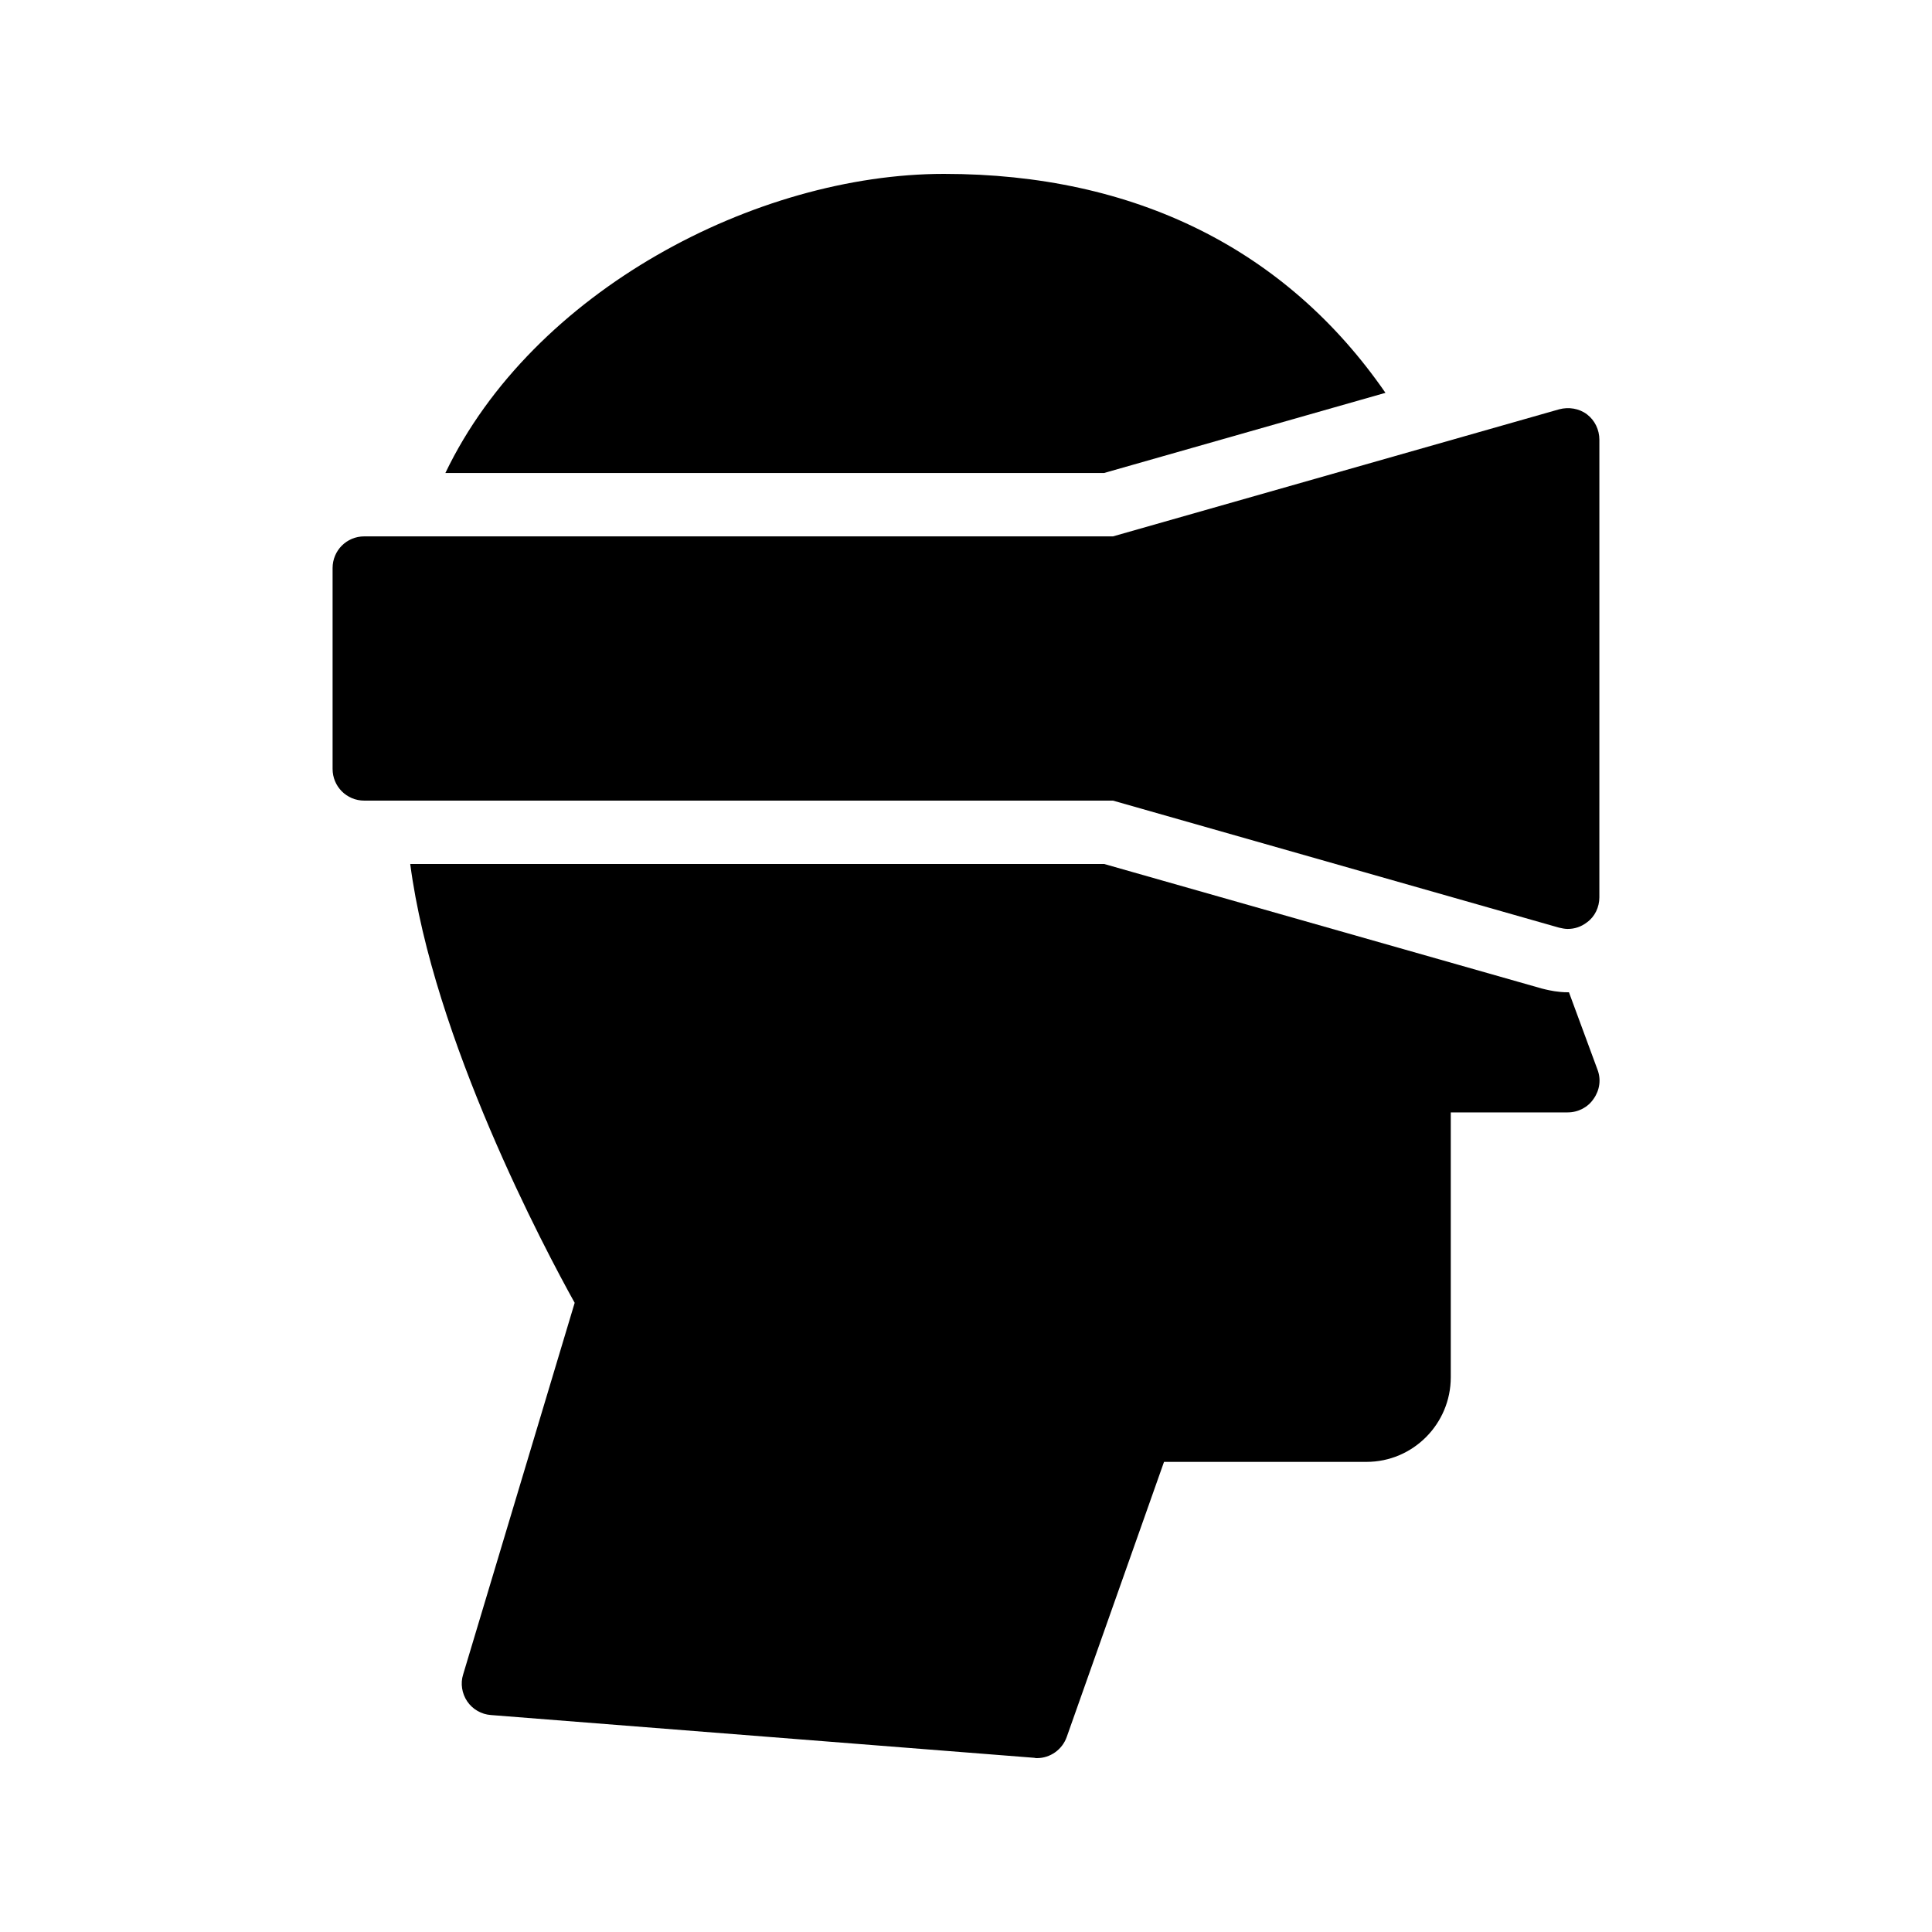
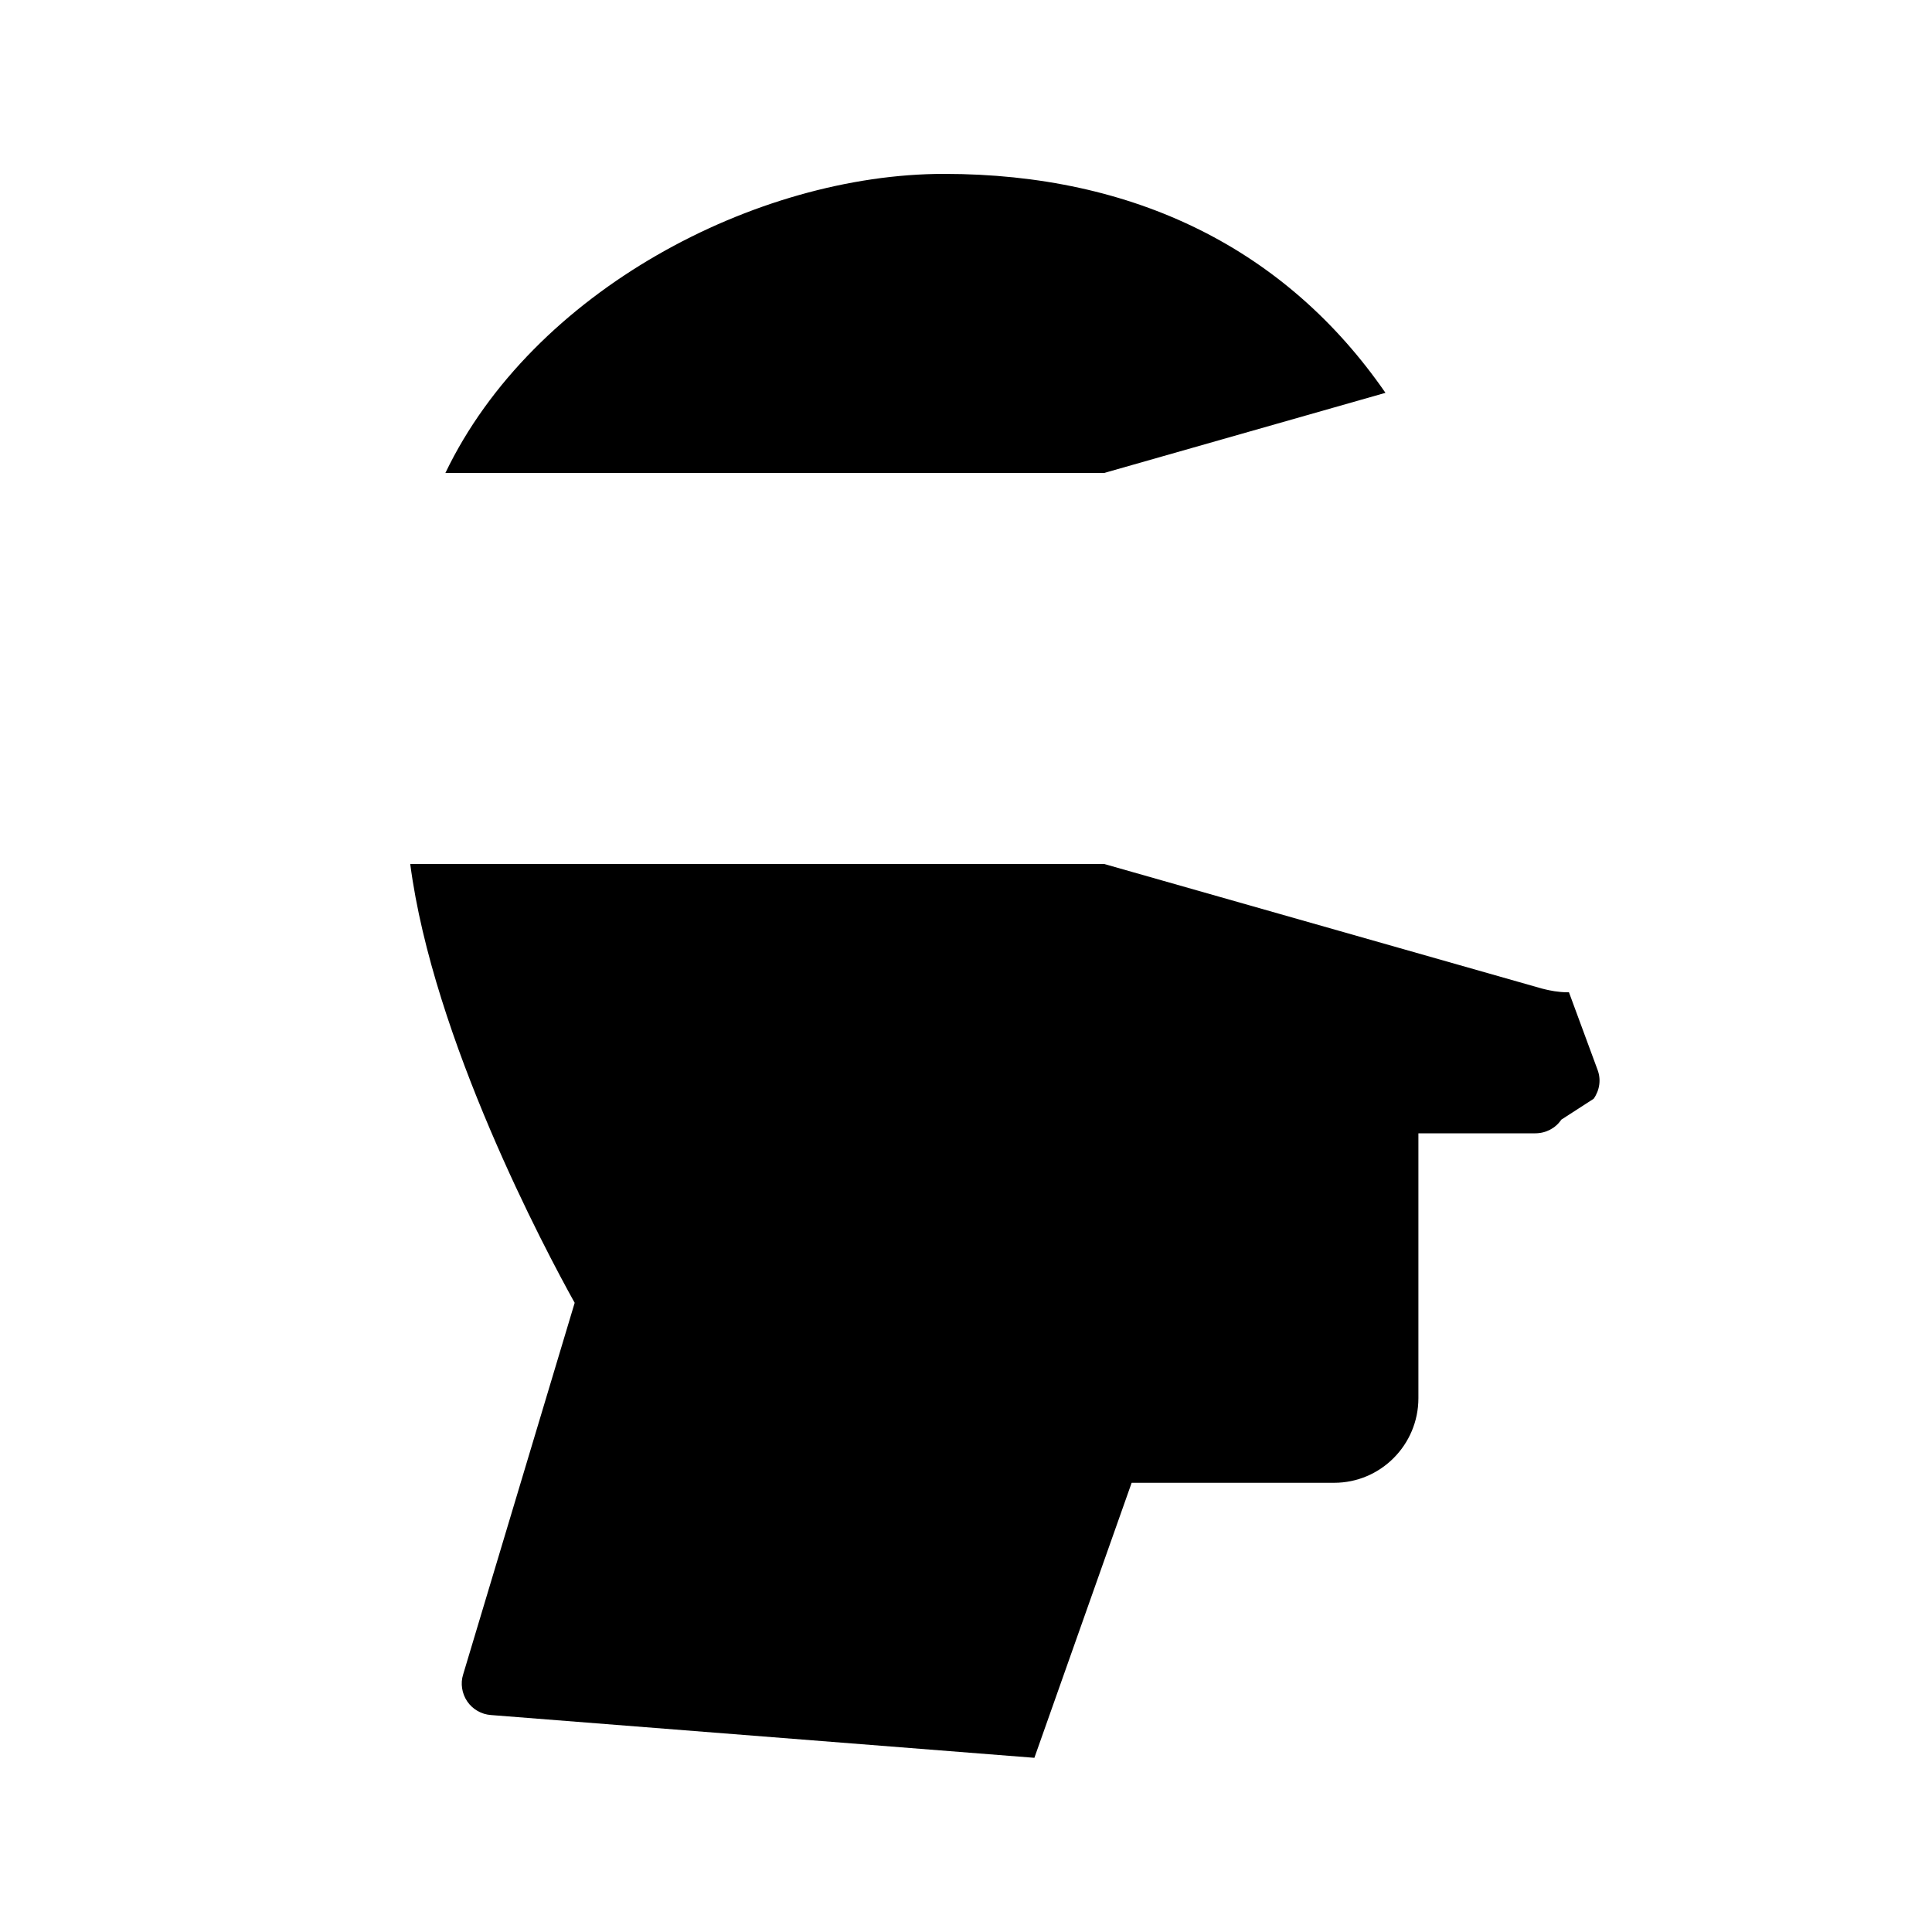
<svg xmlns="http://www.w3.org/2000/svg" fill="#000000" width="800px" height="800px" version="1.1" viewBox="144 144 512 512">
  <g>
-     <path d="m566.34 435.18c1.594-2.266 2.016-5.121 1.008-7.727l-7.559-20.488h-0.336c-2.602 0-4.785-0.504-5.879-0.754l-1.008-0.25-115.96-33h-183.89c6.047 46.352 35.77 102.27 43.578 116.3l-29.559 98.496c-0.754 2.352-0.336 5.039 1.09 7.137s3.777 3.441 6.297 3.609l144 11.336c0.262 0.082 0.43 0.082 0.684 0.082 3.527 0 6.719-2.266 7.894-5.625l25.777-72.883h53.656c12.344 0 22.336-10.078 22.336-22.418v-70.199h30.984c2.769 0 5.371-1.344 6.883-3.613z" />
+     <path d="m566.34 435.18c1.594-2.266 2.016-5.121 1.008-7.727l-7.559-20.488h-0.336c-2.602 0-4.785-0.504-5.879-0.754l-1.008-0.25-115.96-33h-183.89c6.047 46.352 35.77 102.27 43.578 116.3l-29.559 98.496c-0.754 2.352-0.336 5.039 1.09 7.137s3.777 3.441 6.297 3.609l144 11.336l25.777-72.883h53.656c12.344 0 22.336-10.078 22.336-22.418v-70.199h30.984c2.769 0 5.371-1.344 6.883-3.613z" />
    <path d="m394.2 190.08c-49.879 0-109.07 31.066-132.17 79.266h174.57l74.562-21.242c-26.277-38.039-66.414-58.023-116.96-58.023z" />
-     <path d="m232.14 294.54v53.234c0 4.617 3.695 8.398 8.398 8.398h198.42l118.23 33.672c0.754 0.168 1.512 0.336 2.266 0.336 1.848 0 3.609-0.586 5.121-1.762 2.098-1.512 3.273-4.031 3.273-6.633l0.004-121.25c0-2.602-1.176-5.121-3.273-6.719-2.098-1.594-4.871-2.016-7.391-1.344l-118.23 33.672h-198.42c-4.703 0-8.398 3.781-8.398 8.398z" />
  </g>
</svg>